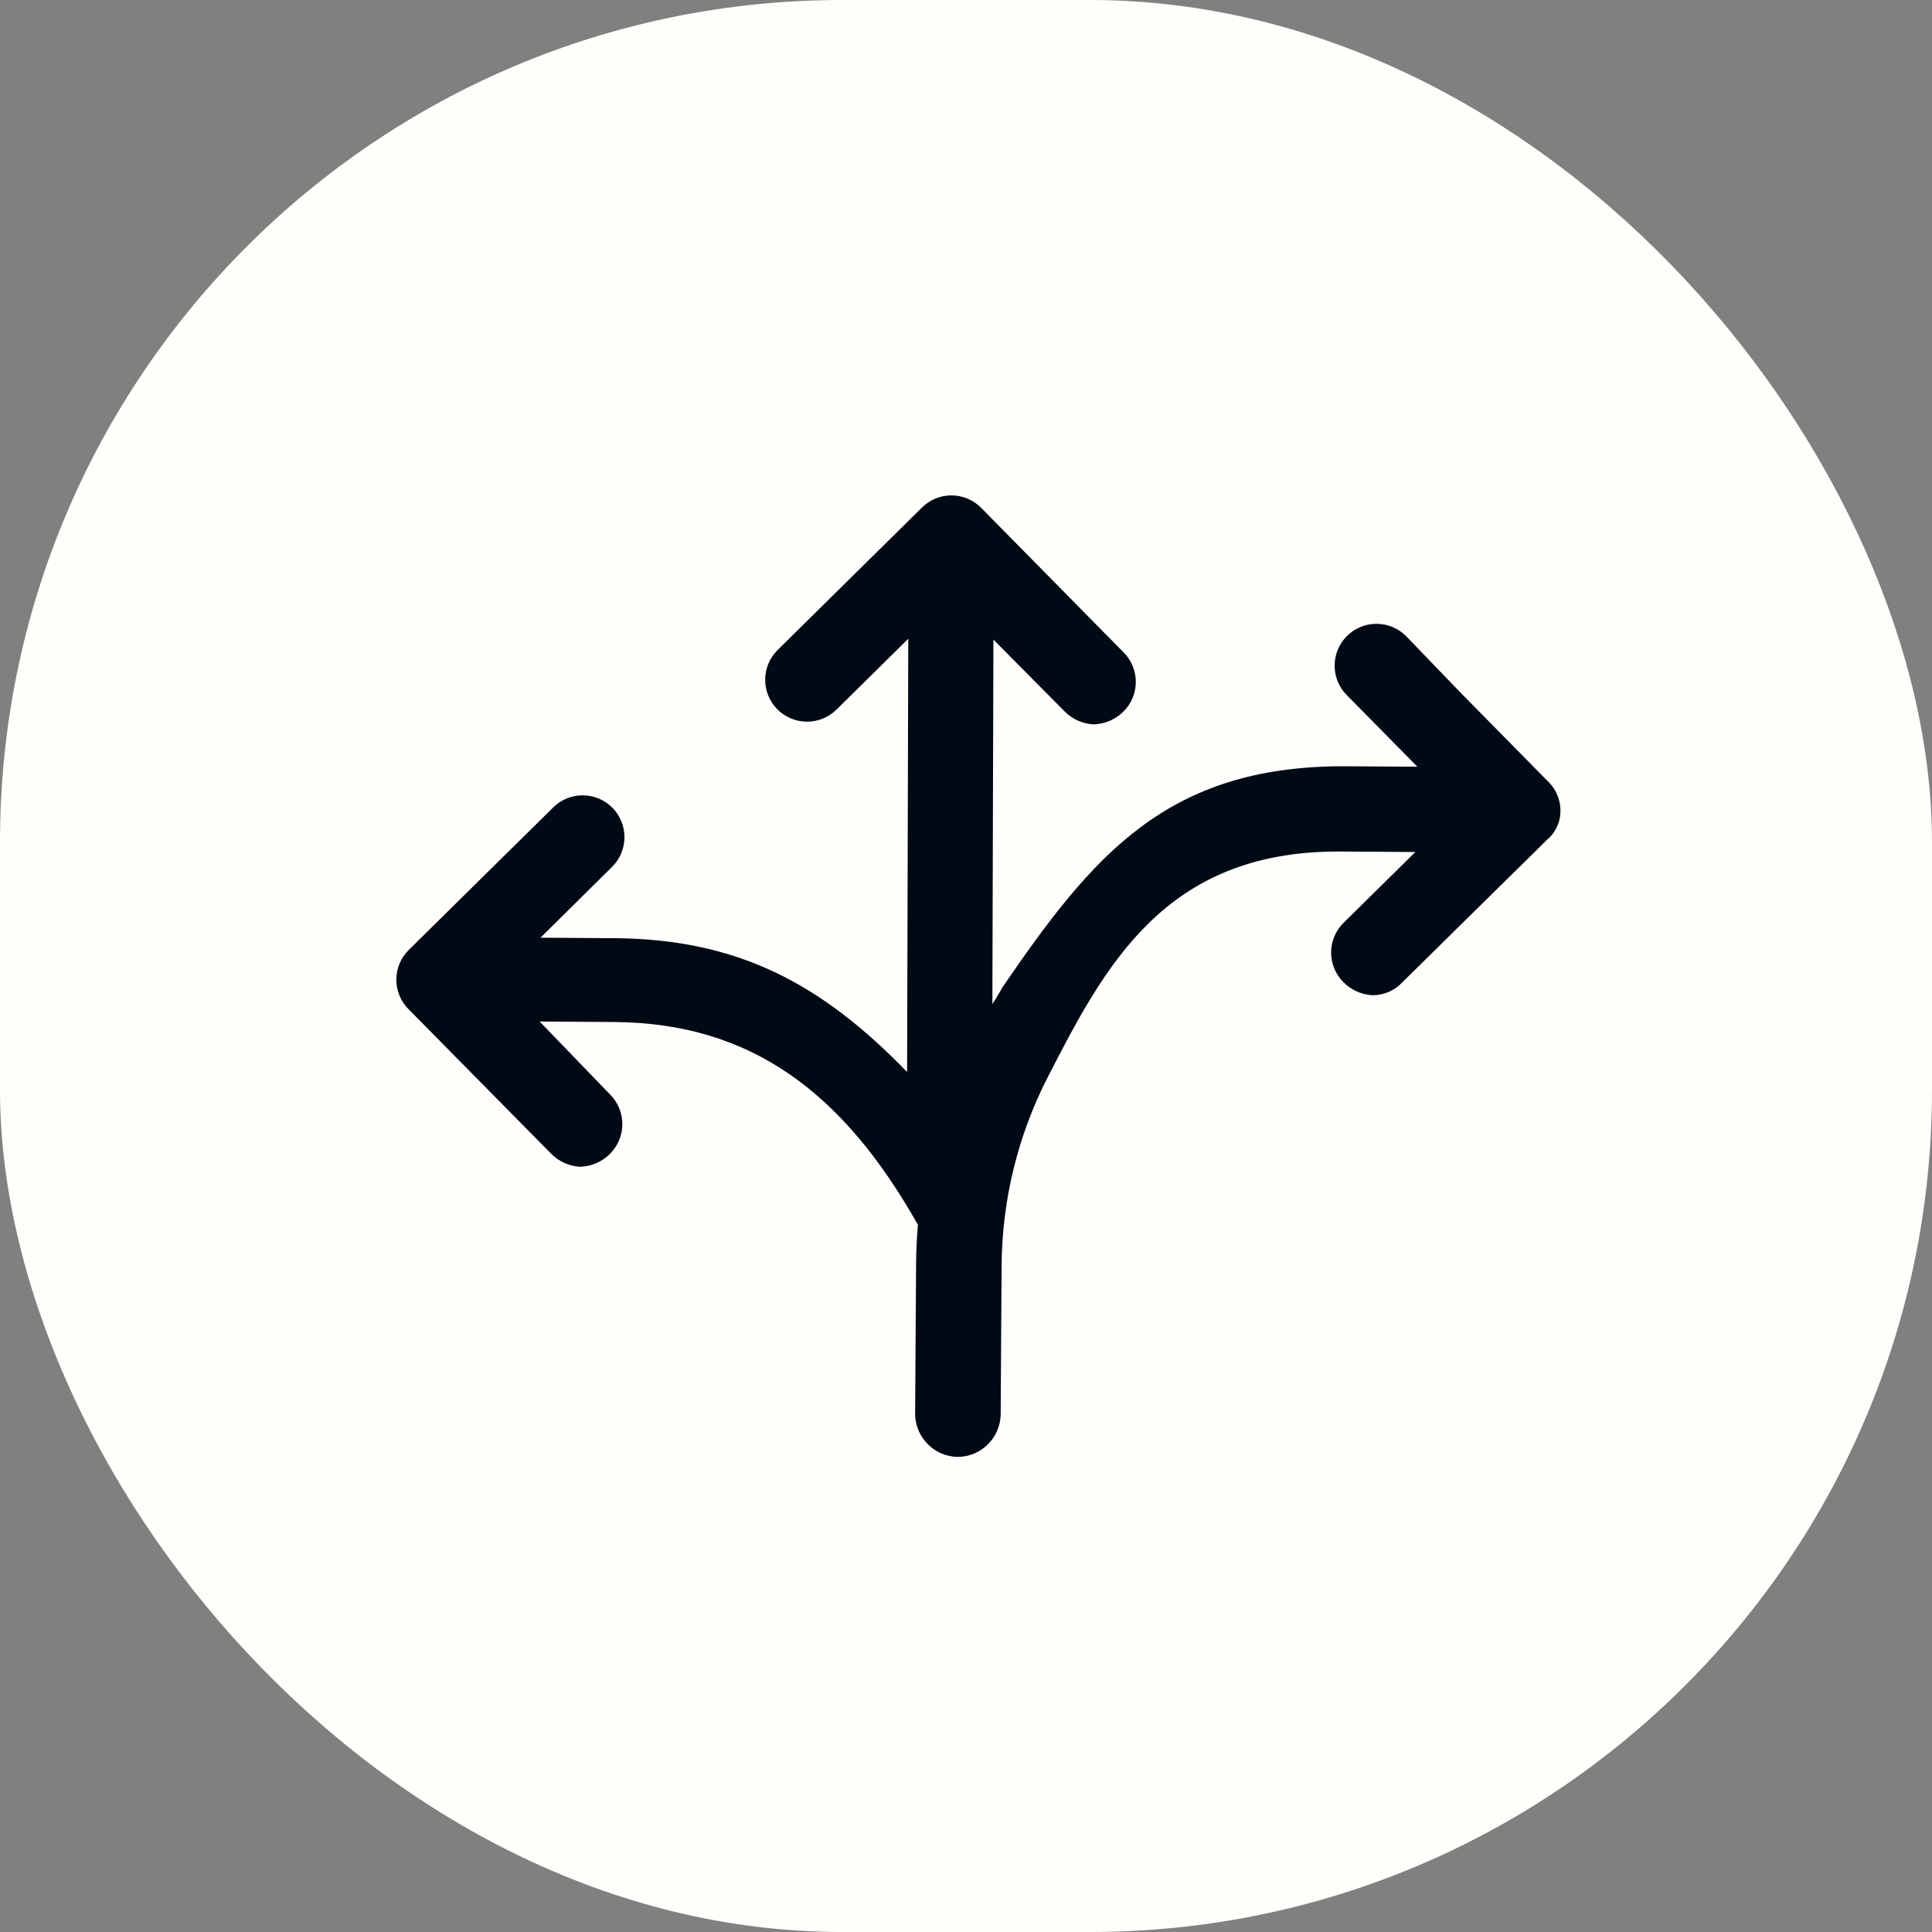
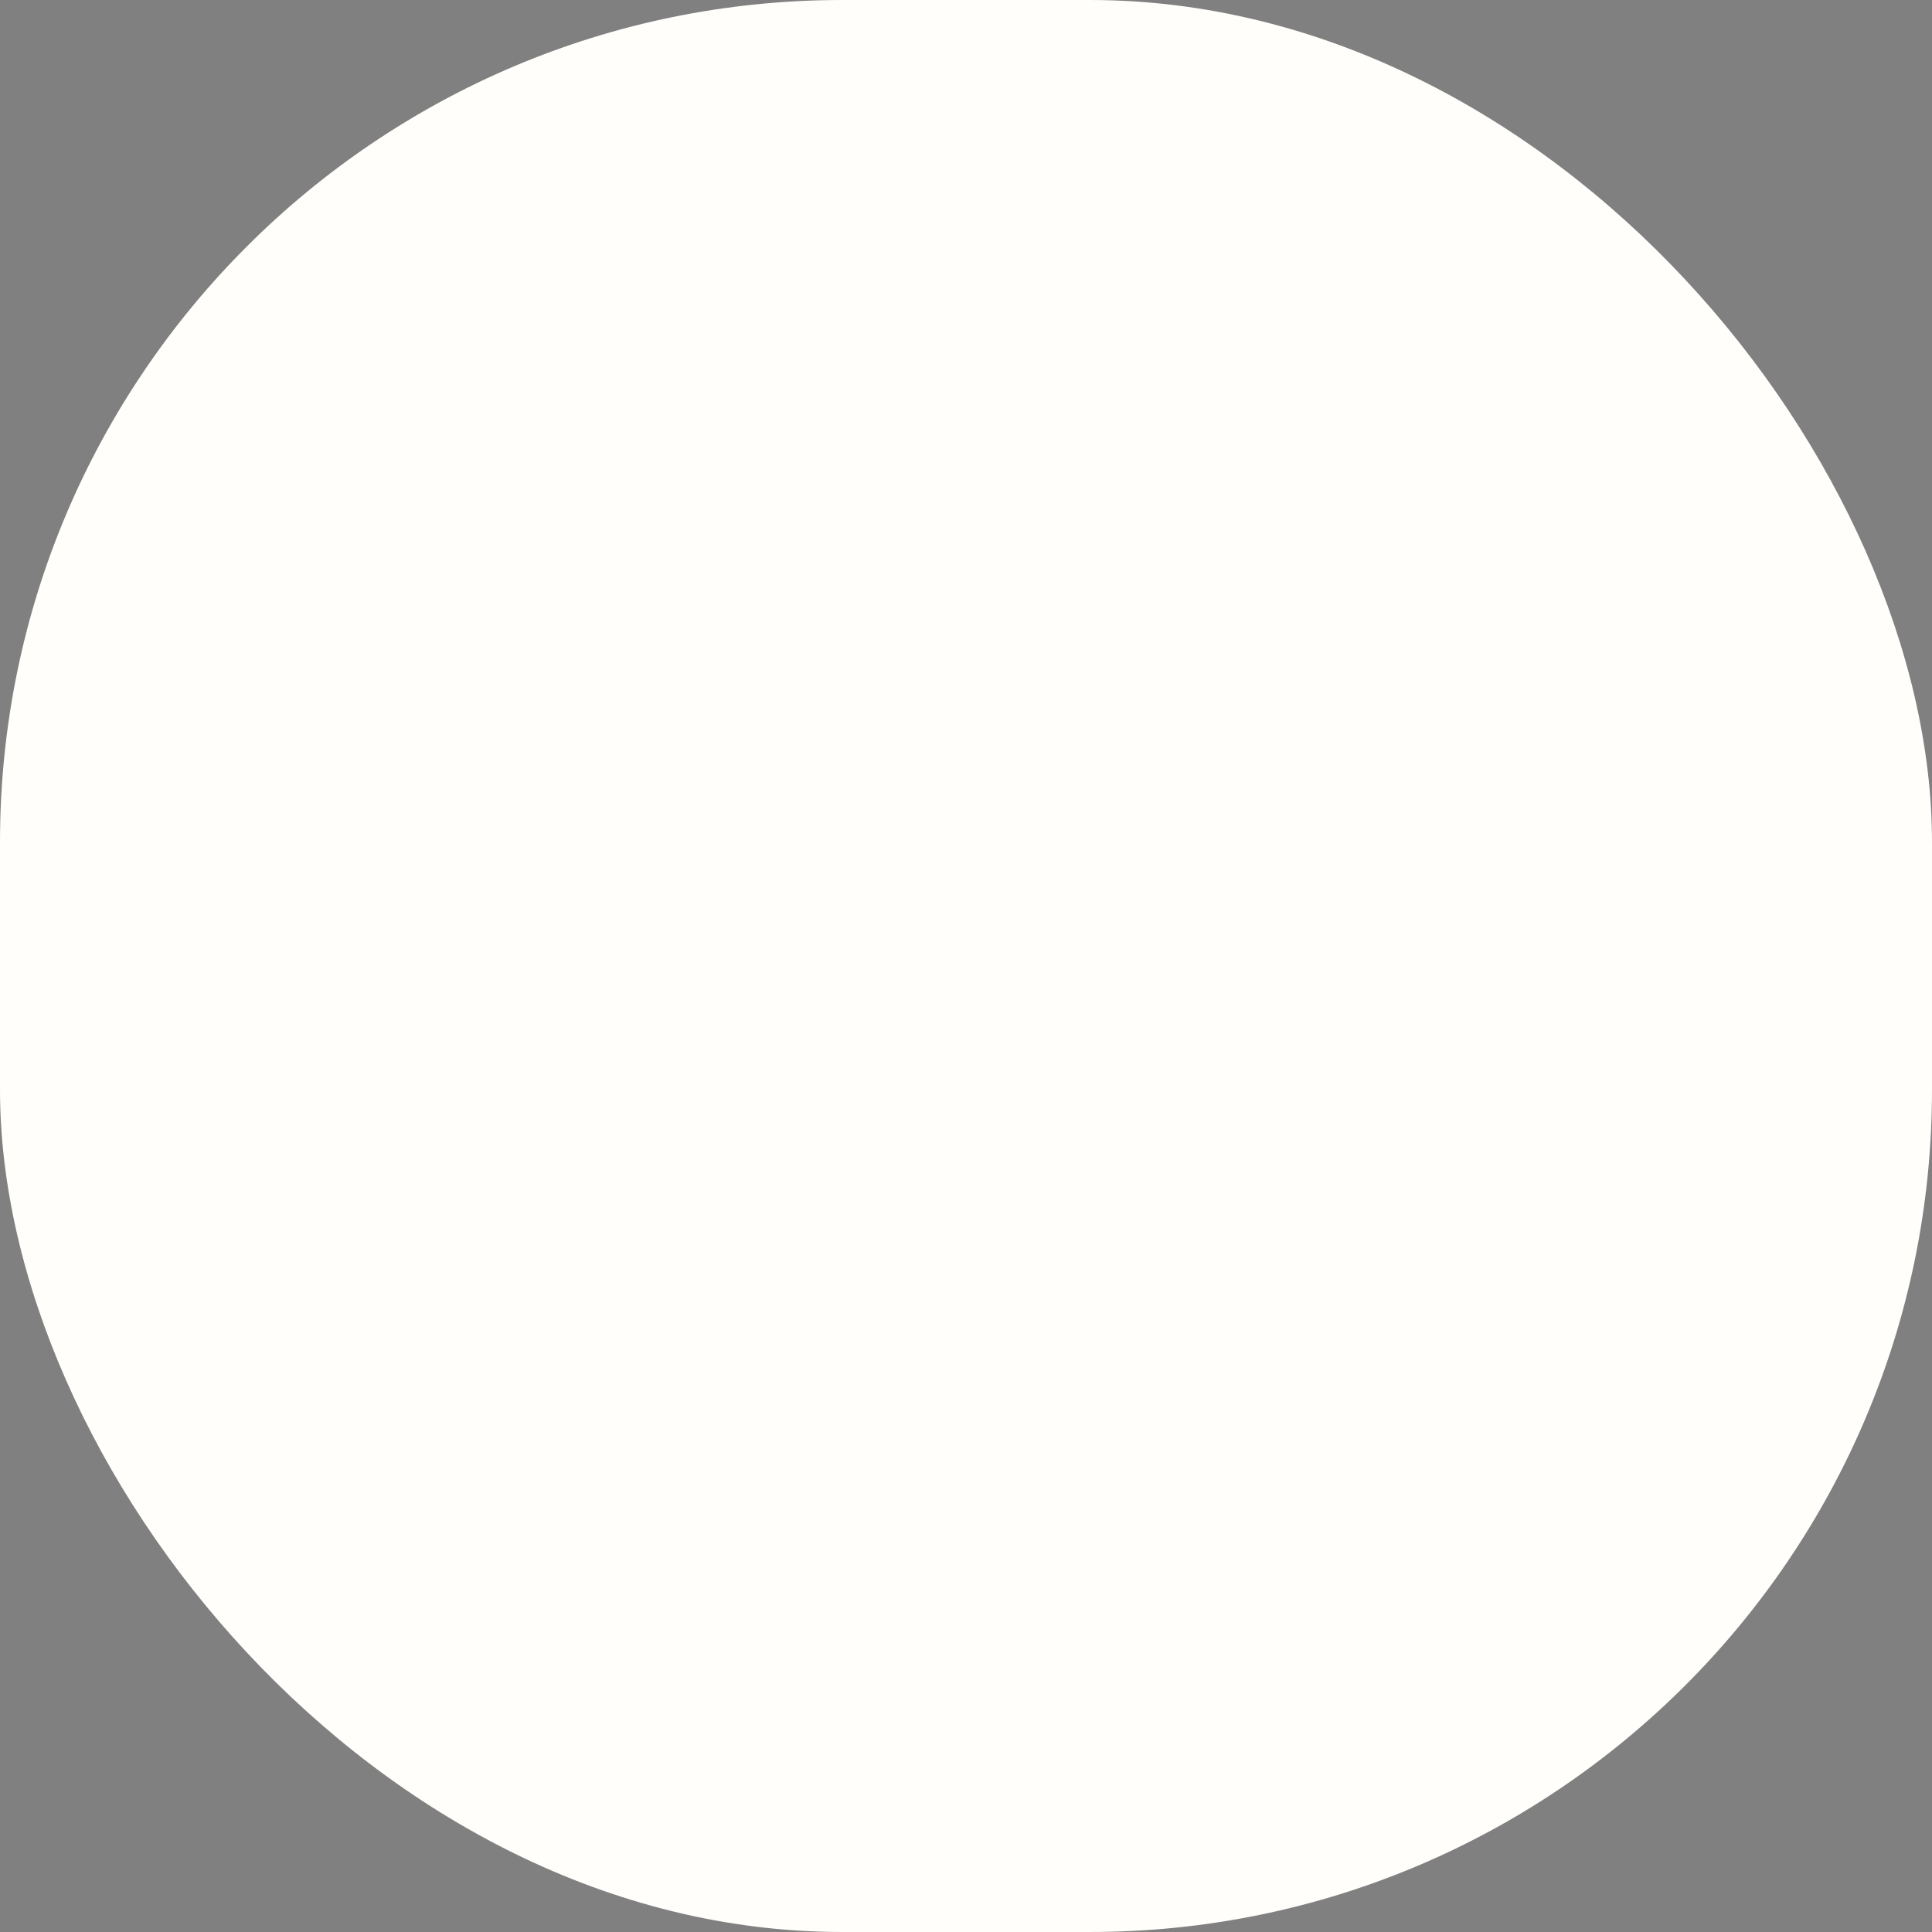
<svg xmlns="http://www.w3.org/2000/svg" width="78" height="78" viewBox="0 0 78 78" fill="none">
  <rect x="0" y="0" width="78" height="78" fill="#808080" stroke="none" />
  <rect width="78" height="78" rx="34" fill="#FFFEFB" />
-   <path d="M62.46 31.512L58.936 27.933L56.774 25.688C56.618 25.53 56.433 25.405 56.229 25.318C56.024 25.232 55.805 25.187 55.583 25.185C55.362 25.183 55.142 25.225 54.936 25.309C54.731 25.392 54.544 25.515 54.386 25.671C54.228 25.826 54.102 26.012 54.016 26.216C53.929 26.42 53.884 26.639 53.882 26.861C53.881 27.083 53.923 27.303 54.006 27.508C54.089 27.714 54.212 27.901 54.368 28.059L57.224 30.955L54.215 30.935C47.104 30.948 44.128 34.514 40.468 39.866L40.458 39.883C40.431 39.938 40.385 40.012 40.342 40.084C40.299 40.156 40.25 40.237 40.218 40.297L40.065 40.537L40.107 25.822L42.967 28.708C43.281 29.032 43.706 29.224 44.157 29.245H44.165C44.611 29.229 45.035 29.046 45.352 28.733C45.511 28.577 45.637 28.392 45.723 28.188C45.81 27.983 45.855 27.764 45.856 27.542C45.858 27.32 45.815 27.1 45.731 26.894C45.648 26.689 45.524 26.502 45.368 26.344L39.614 20.505C39.459 20.346 39.273 20.22 39.069 20.134C38.865 20.047 38.645 20.002 38.423 20C38.201 19.998 37.981 20.041 37.776 20.125C37.57 20.208 37.383 20.332 37.225 20.488L31.394 26.243C31.236 26.399 31.11 26.585 31.024 26.79C30.938 26.995 30.893 27.214 30.892 27.436C30.891 27.659 30.934 27.879 31.017 28.084C31.101 28.29 31.225 28.477 31.381 28.635C31.538 28.793 31.723 28.918 31.928 29.004C32.133 29.09 32.353 29.135 32.575 29.136C32.797 29.137 33.017 29.095 33.223 29.011C33.428 28.927 33.615 28.803 33.773 28.647L36.669 25.789L36.622 43.28C33.145 39.687 29.769 37.917 24.823 37.877L21.822 37.857L24.708 35.001C24.866 34.846 24.992 34.66 25.078 34.456C25.165 34.252 25.21 34.032 25.212 33.81C25.213 33.589 25.171 33.369 25.087 33.163C25.004 32.958 24.881 32.77 24.725 32.612C24.57 32.455 24.384 32.329 24.18 32.242C23.976 32.156 23.756 32.111 23.534 32.109C23.312 32.108 23.093 32.15 22.887 32.233C22.681 32.317 22.494 32.44 22.337 32.596L20.089 34.813L16.505 38.349C16.346 38.505 16.22 38.69 16.134 38.894C16.047 39.099 16.002 39.318 16 39.54C15.998 39.762 16.041 39.982 16.125 40.188C16.208 40.393 16.332 40.58 16.488 40.738L20.024 44.322L22.243 46.57C22.557 46.894 22.983 47.086 23.433 47.106C23.882 47.089 24.307 46.904 24.624 46.587C24.942 46.271 25.123 45.843 25.126 45.395C25.128 44.947 24.954 44.516 24.639 44.196L21.786 41.241L24.8 41.262C30.336 41.299 34.052 44.121 37.058 49.446C37.014 49.971 36.988 50.502 36.985 51.032L36.946 57.087C36.95 57.542 37.131 57.977 37.45 58.3C37.769 58.624 38.202 58.81 38.656 58.82H38.676C39.129 58.814 39.562 58.632 39.883 58.313C40.205 57.994 40.39 57.563 40.4 57.11L40.438 51.055C40.462 48.439 41.091 45.864 42.277 43.533C44.603 39.005 47.007 34.378 54.02 34.378H54.132L57.141 34.398L54.245 37.255C54.087 37.411 53.961 37.596 53.874 37.8C53.788 38.005 53.742 38.224 53.741 38.446C53.739 38.668 53.782 38.888 53.865 39.094C53.949 39.299 54.072 39.486 54.229 39.644C54.543 39.968 54.969 40.16 55.421 40.18H55.431C55.654 40.178 55.874 40.13 56.078 40.041C56.281 39.951 56.465 39.821 56.617 39.659L58.865 37.442L62.444 33.918C62.613 33.78 62.749 33.608 62.845 33.412C62.941 33.217 62.993 33.003 62.999 32.786C63.007 32.547 62.962 32.31 62.869 32.09C62.776 31.87 62.636 31.673 62.46 31.512Z" fill="#010A14" />
</svg>